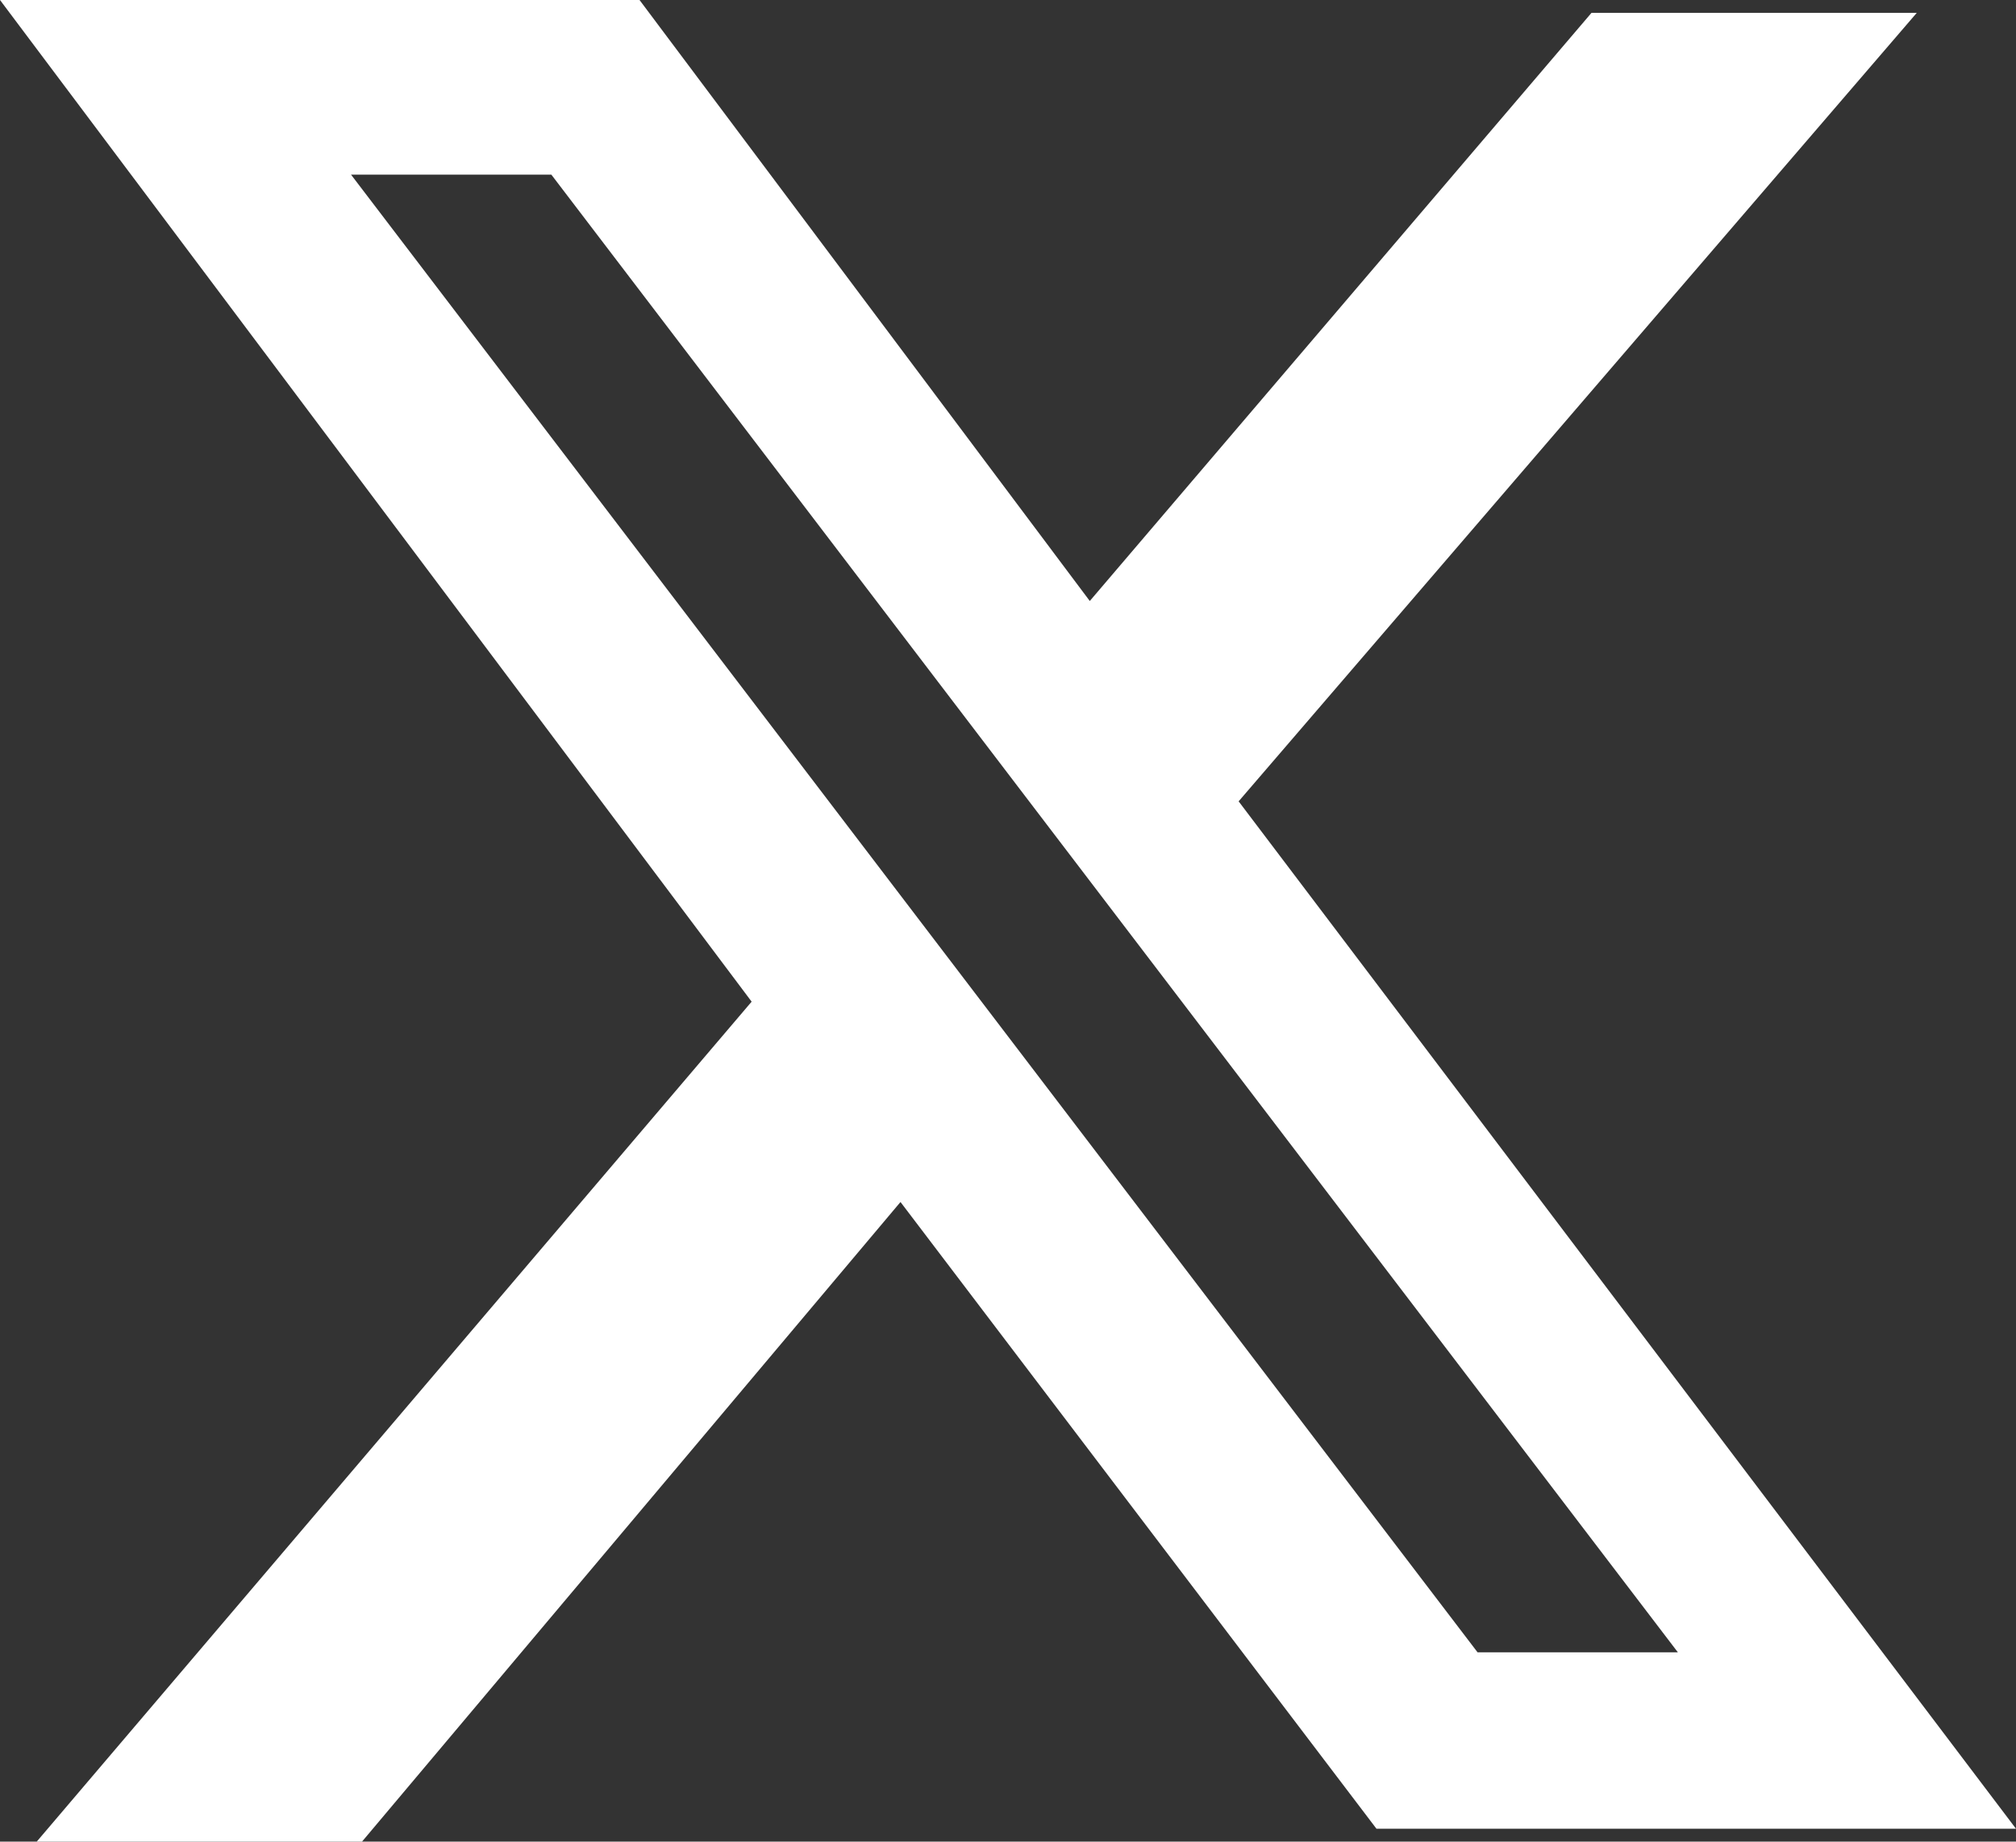
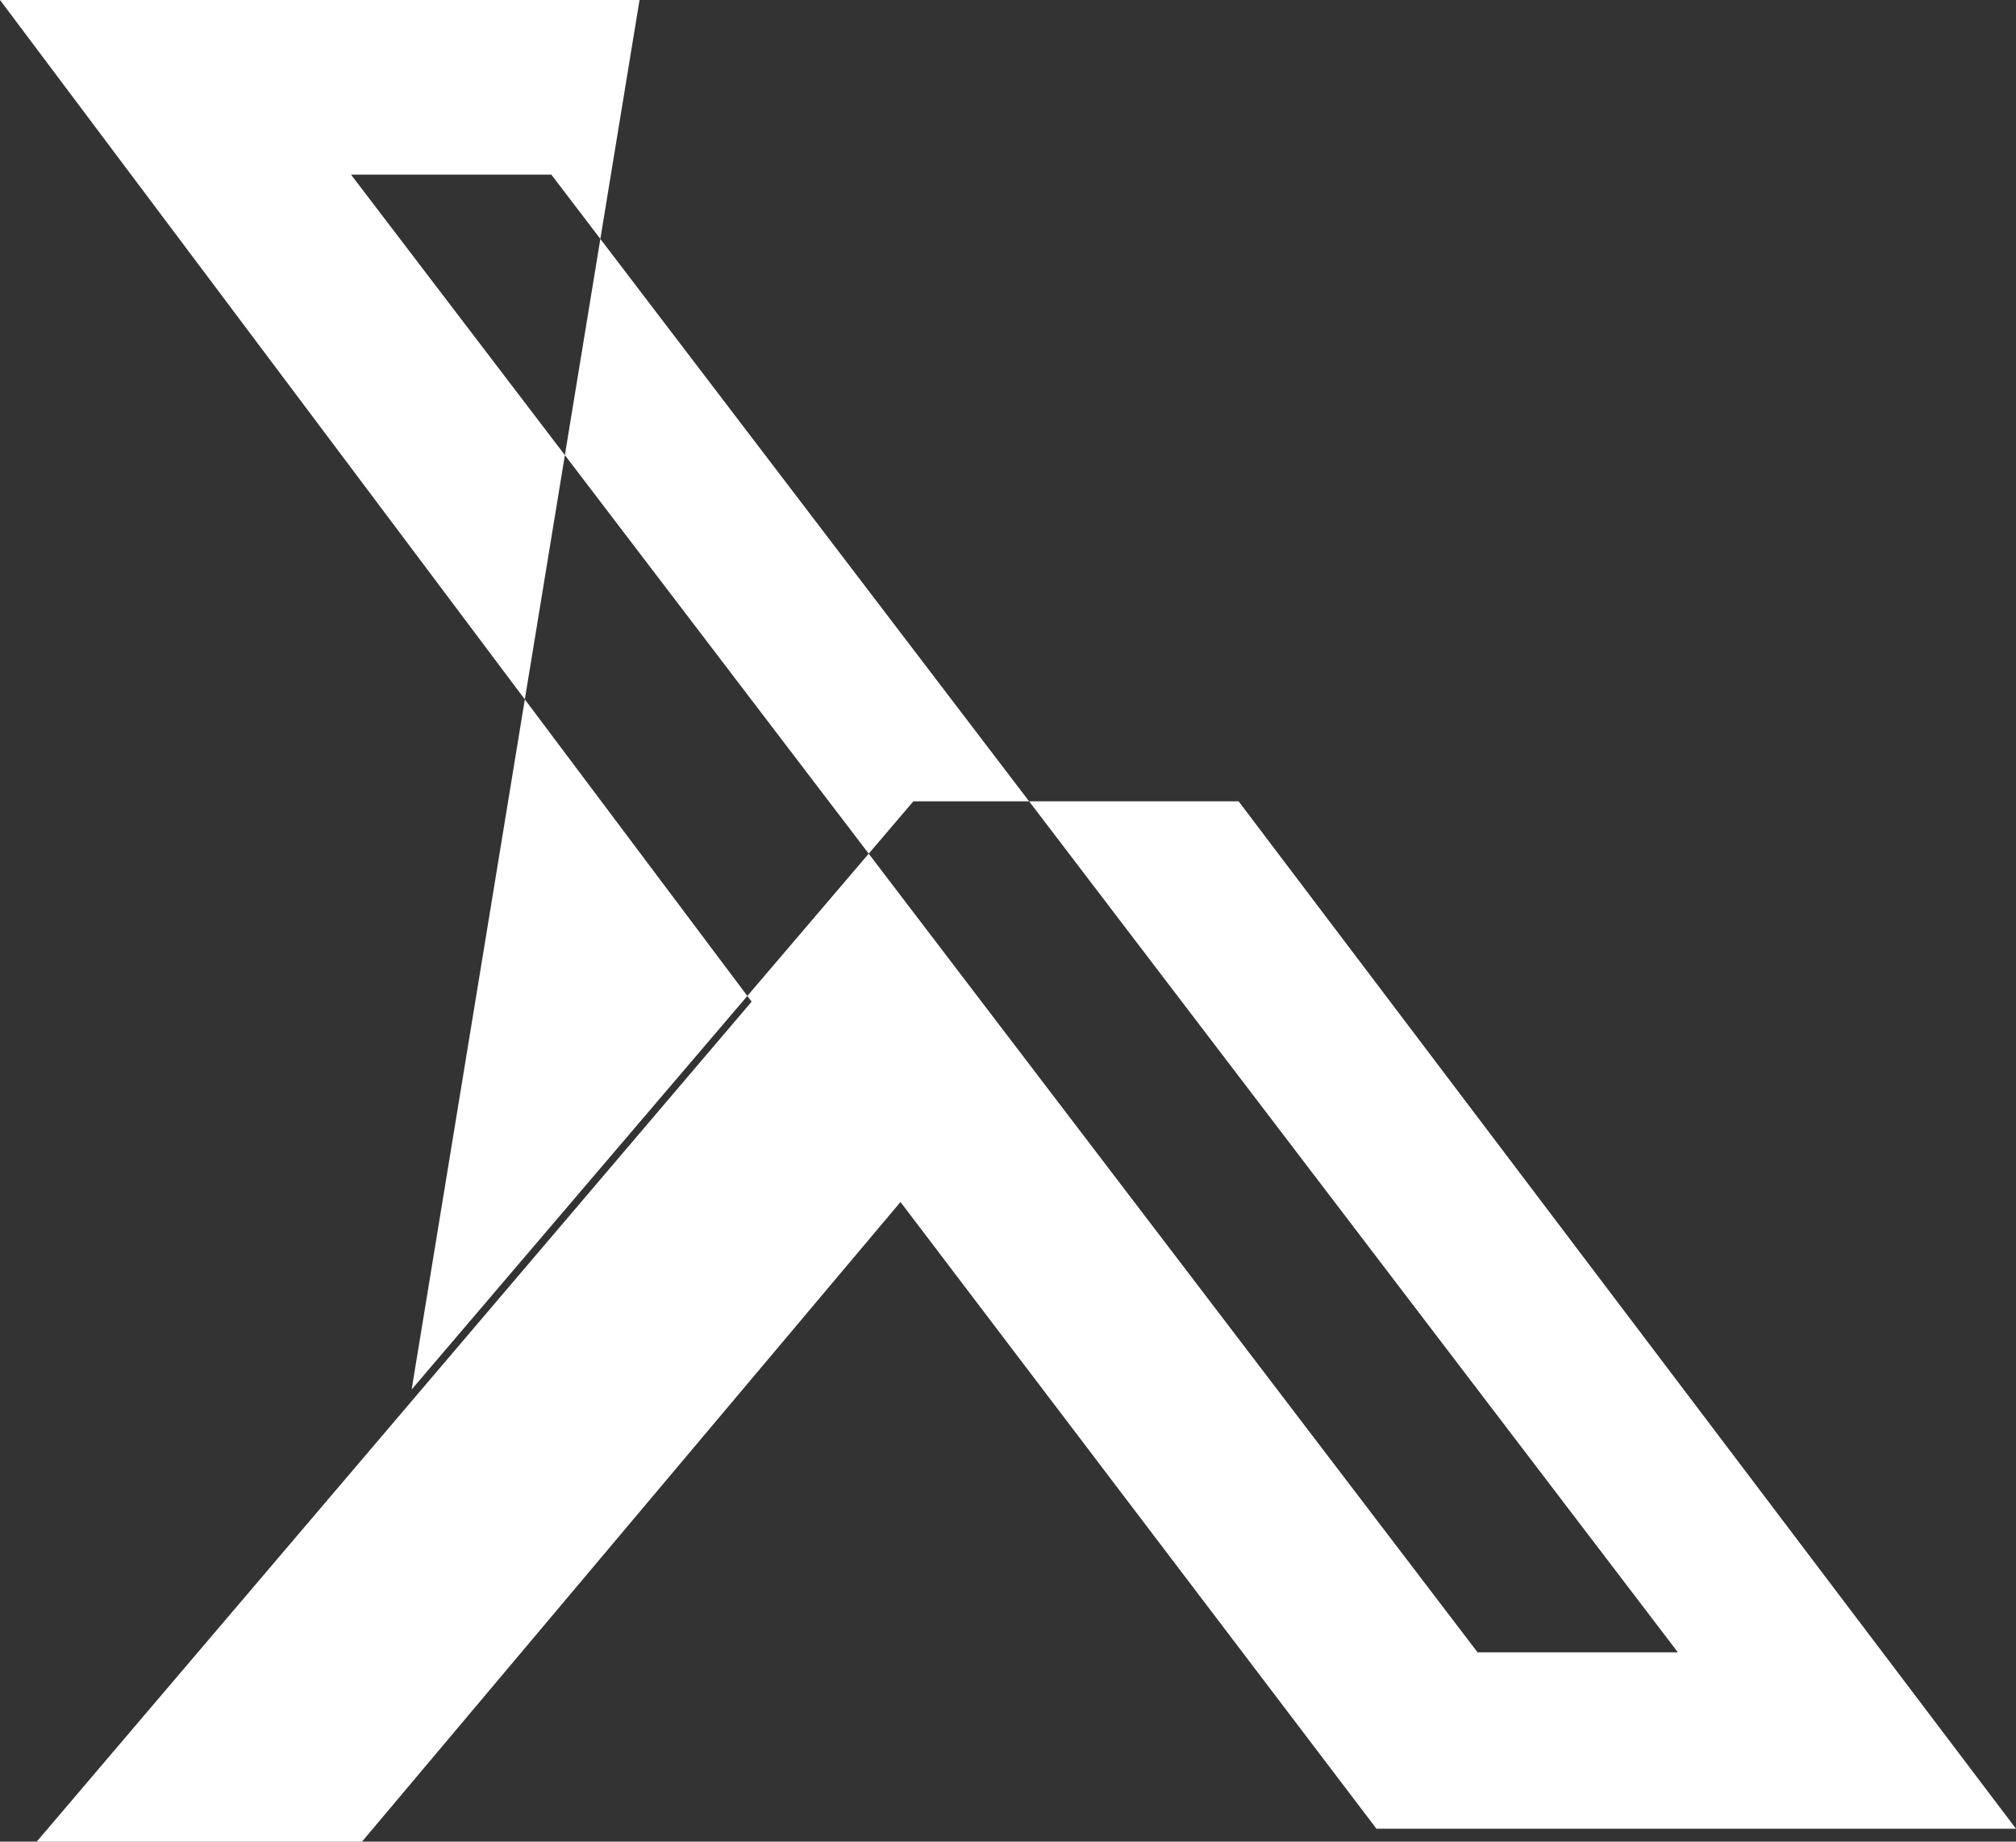
<svg xmlns="http://www.w3.org/2000/svg" id="Layer_1" data-name="Layer 1" viewBox="0 0 10.97 10.02">
  <rect x="0" y="0" width="10.97" height="10.02" fill="#333333" stroke="none" />
  <defs>
    <style>
      .cls-1 {
        fill: #fff;
        fill-rule: evenodd;
        stroke-width: 0px;
      }
    </style>
  </defs>
-   <path class="cls-1" d="M3.48,0H0l4.09,5.45L.2,10.02h1.77l2.93-3.48,2.59,3.41h3.48l-4.23-5.59h0L10.43.07h-1.77l-2.73,3.2L3.48,0ZM1.91.95h1.09l6.13,8.04h-1.09L1.91.95Z" />
+   <path class="cls-1" d="M3.48,0H0l4.09,5.45L.2,10.02h1.77l2.93-3.48,2.59,3.41h3.48l-4.23-5.59h0h-1.77l-2.73,3.2L3.48,0ZM1.91.95h1.09l6.13,8.04h-1.09L1.91.95Z" />
</svg>